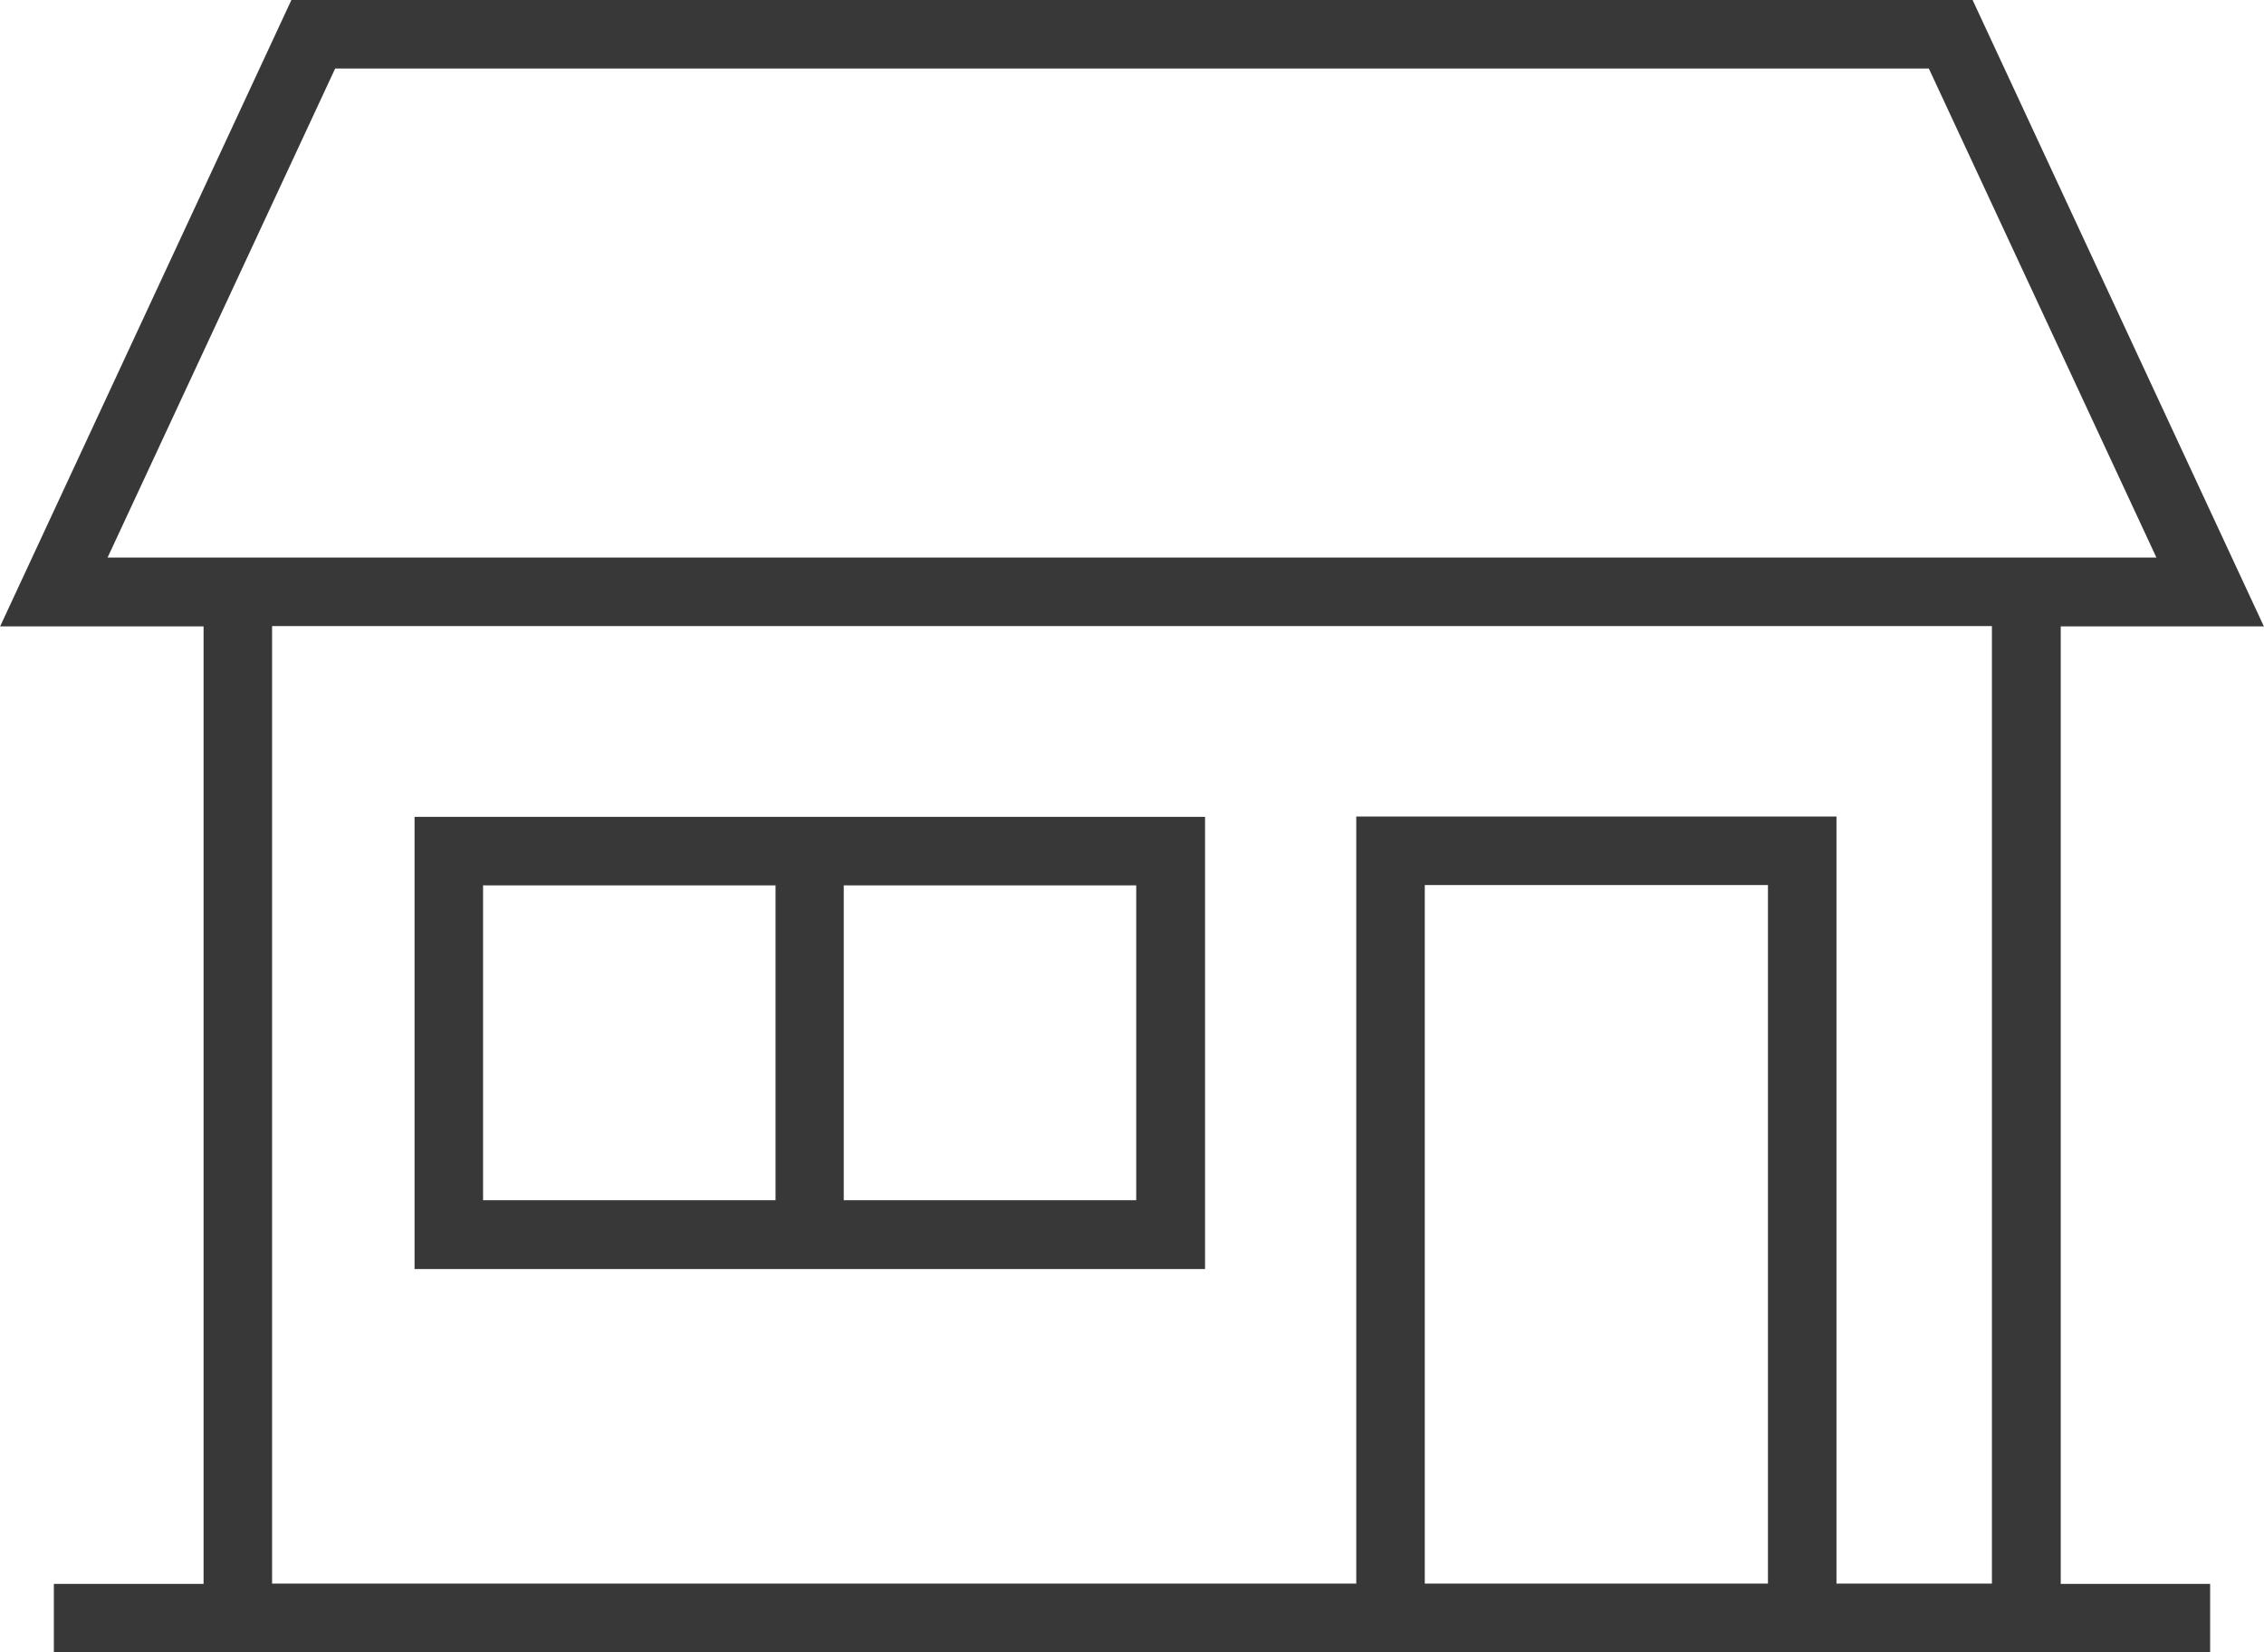
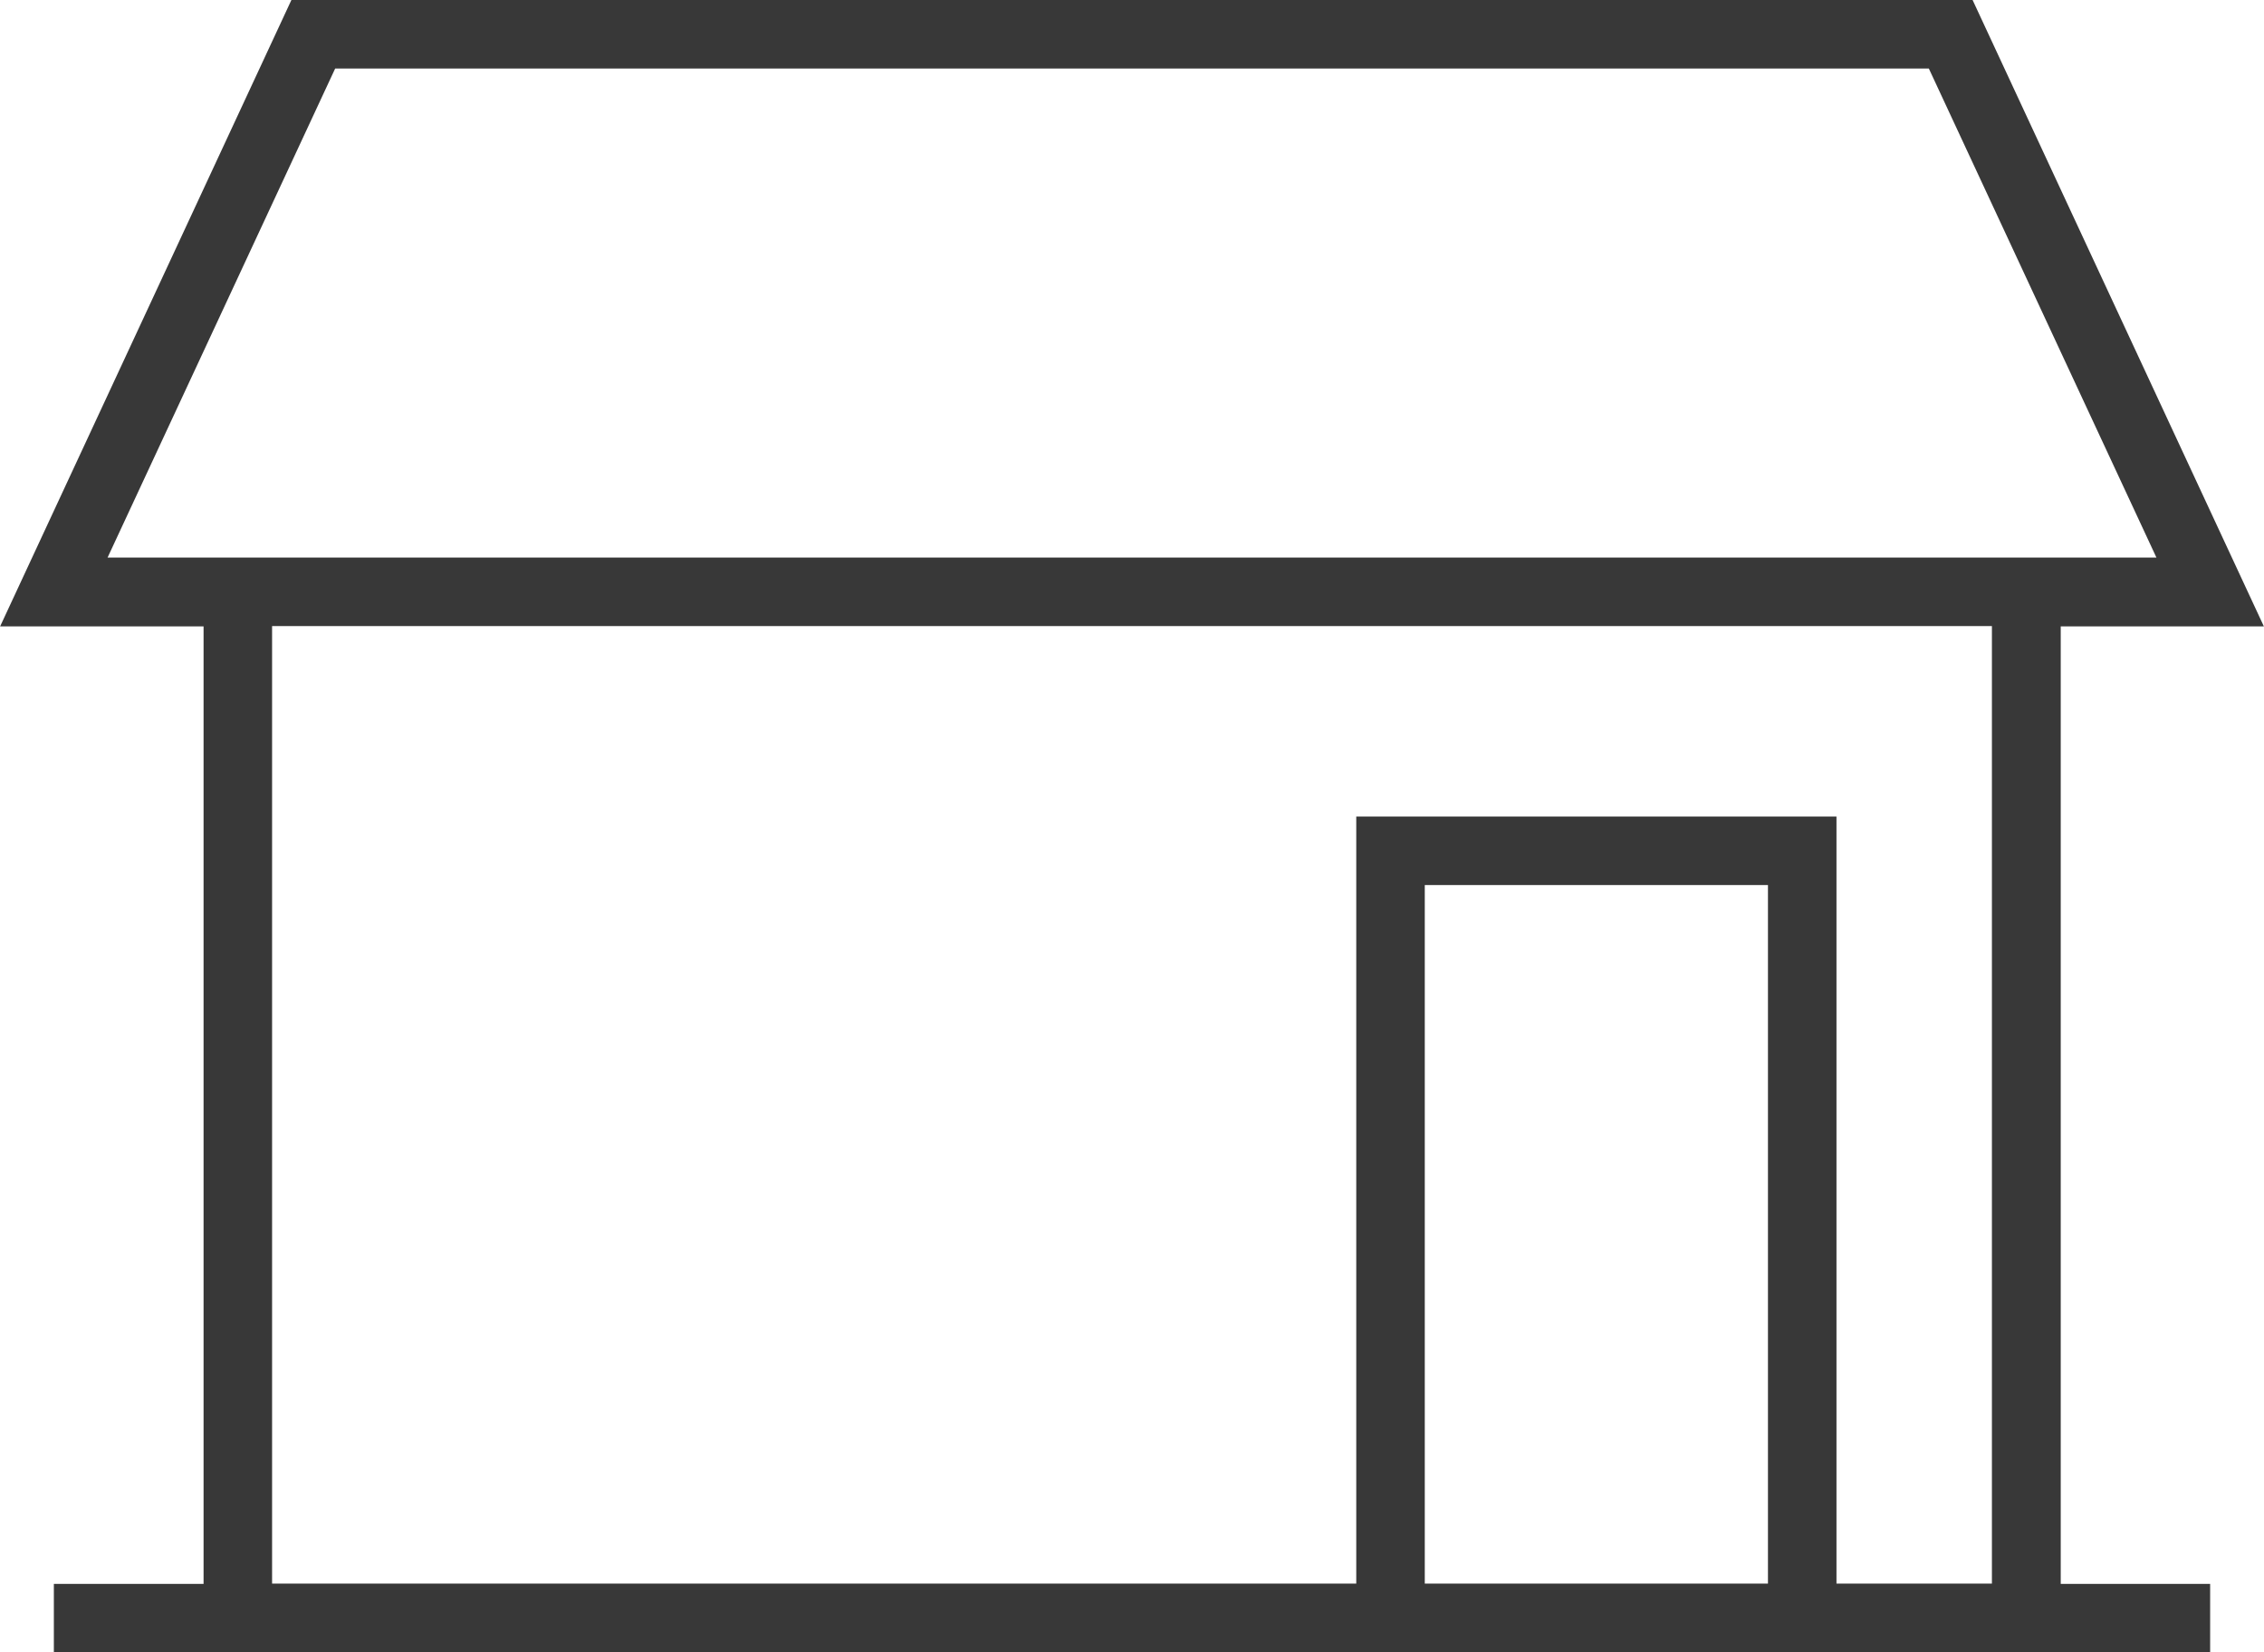
<svg xmlns="http://www.w3.org/2000/svg" id="_レイヤー_2" data-name="レイヤー 2" width="26.46mm" height="19.31mm" viewBox="0 0 75 54.74">
  <defs>
    <style>
      .cls-1 {
        fill: #383838;
        stroke-width: 0px;
      }
    </style>
  </defs>
  <g id="_レイヤー_1-2" data-name="レイヤー 1">
    <g>
      <path class="cls-1" d="m68.26,20.75h6.74L65.35,0H9.65L0,20.75h6.74v31.72H1.78v2.27h71.44v-2.27h-4.95v-31.72ZM11.1,2.27h52.8l7.54,16.2H3.56L11.1,2.27Zm-2.09,18.47h56.98v31.72h-5.15v-25.41h-15.91v25.41H9.01v-31.72Zm49.56,31.72h-11.37v-23.14h11.37v23.14Z" />
-       <path class="cls-1" d="m13.73,27.06v14.98h26.19v-14.98H13.73Zm2.27,2.27h9.69v10.43h-9.69v-10.43Zm21.64,10.43h-9.69v-10.43h9.69v10.43Z" />
    </g>
  </g>
</svg>